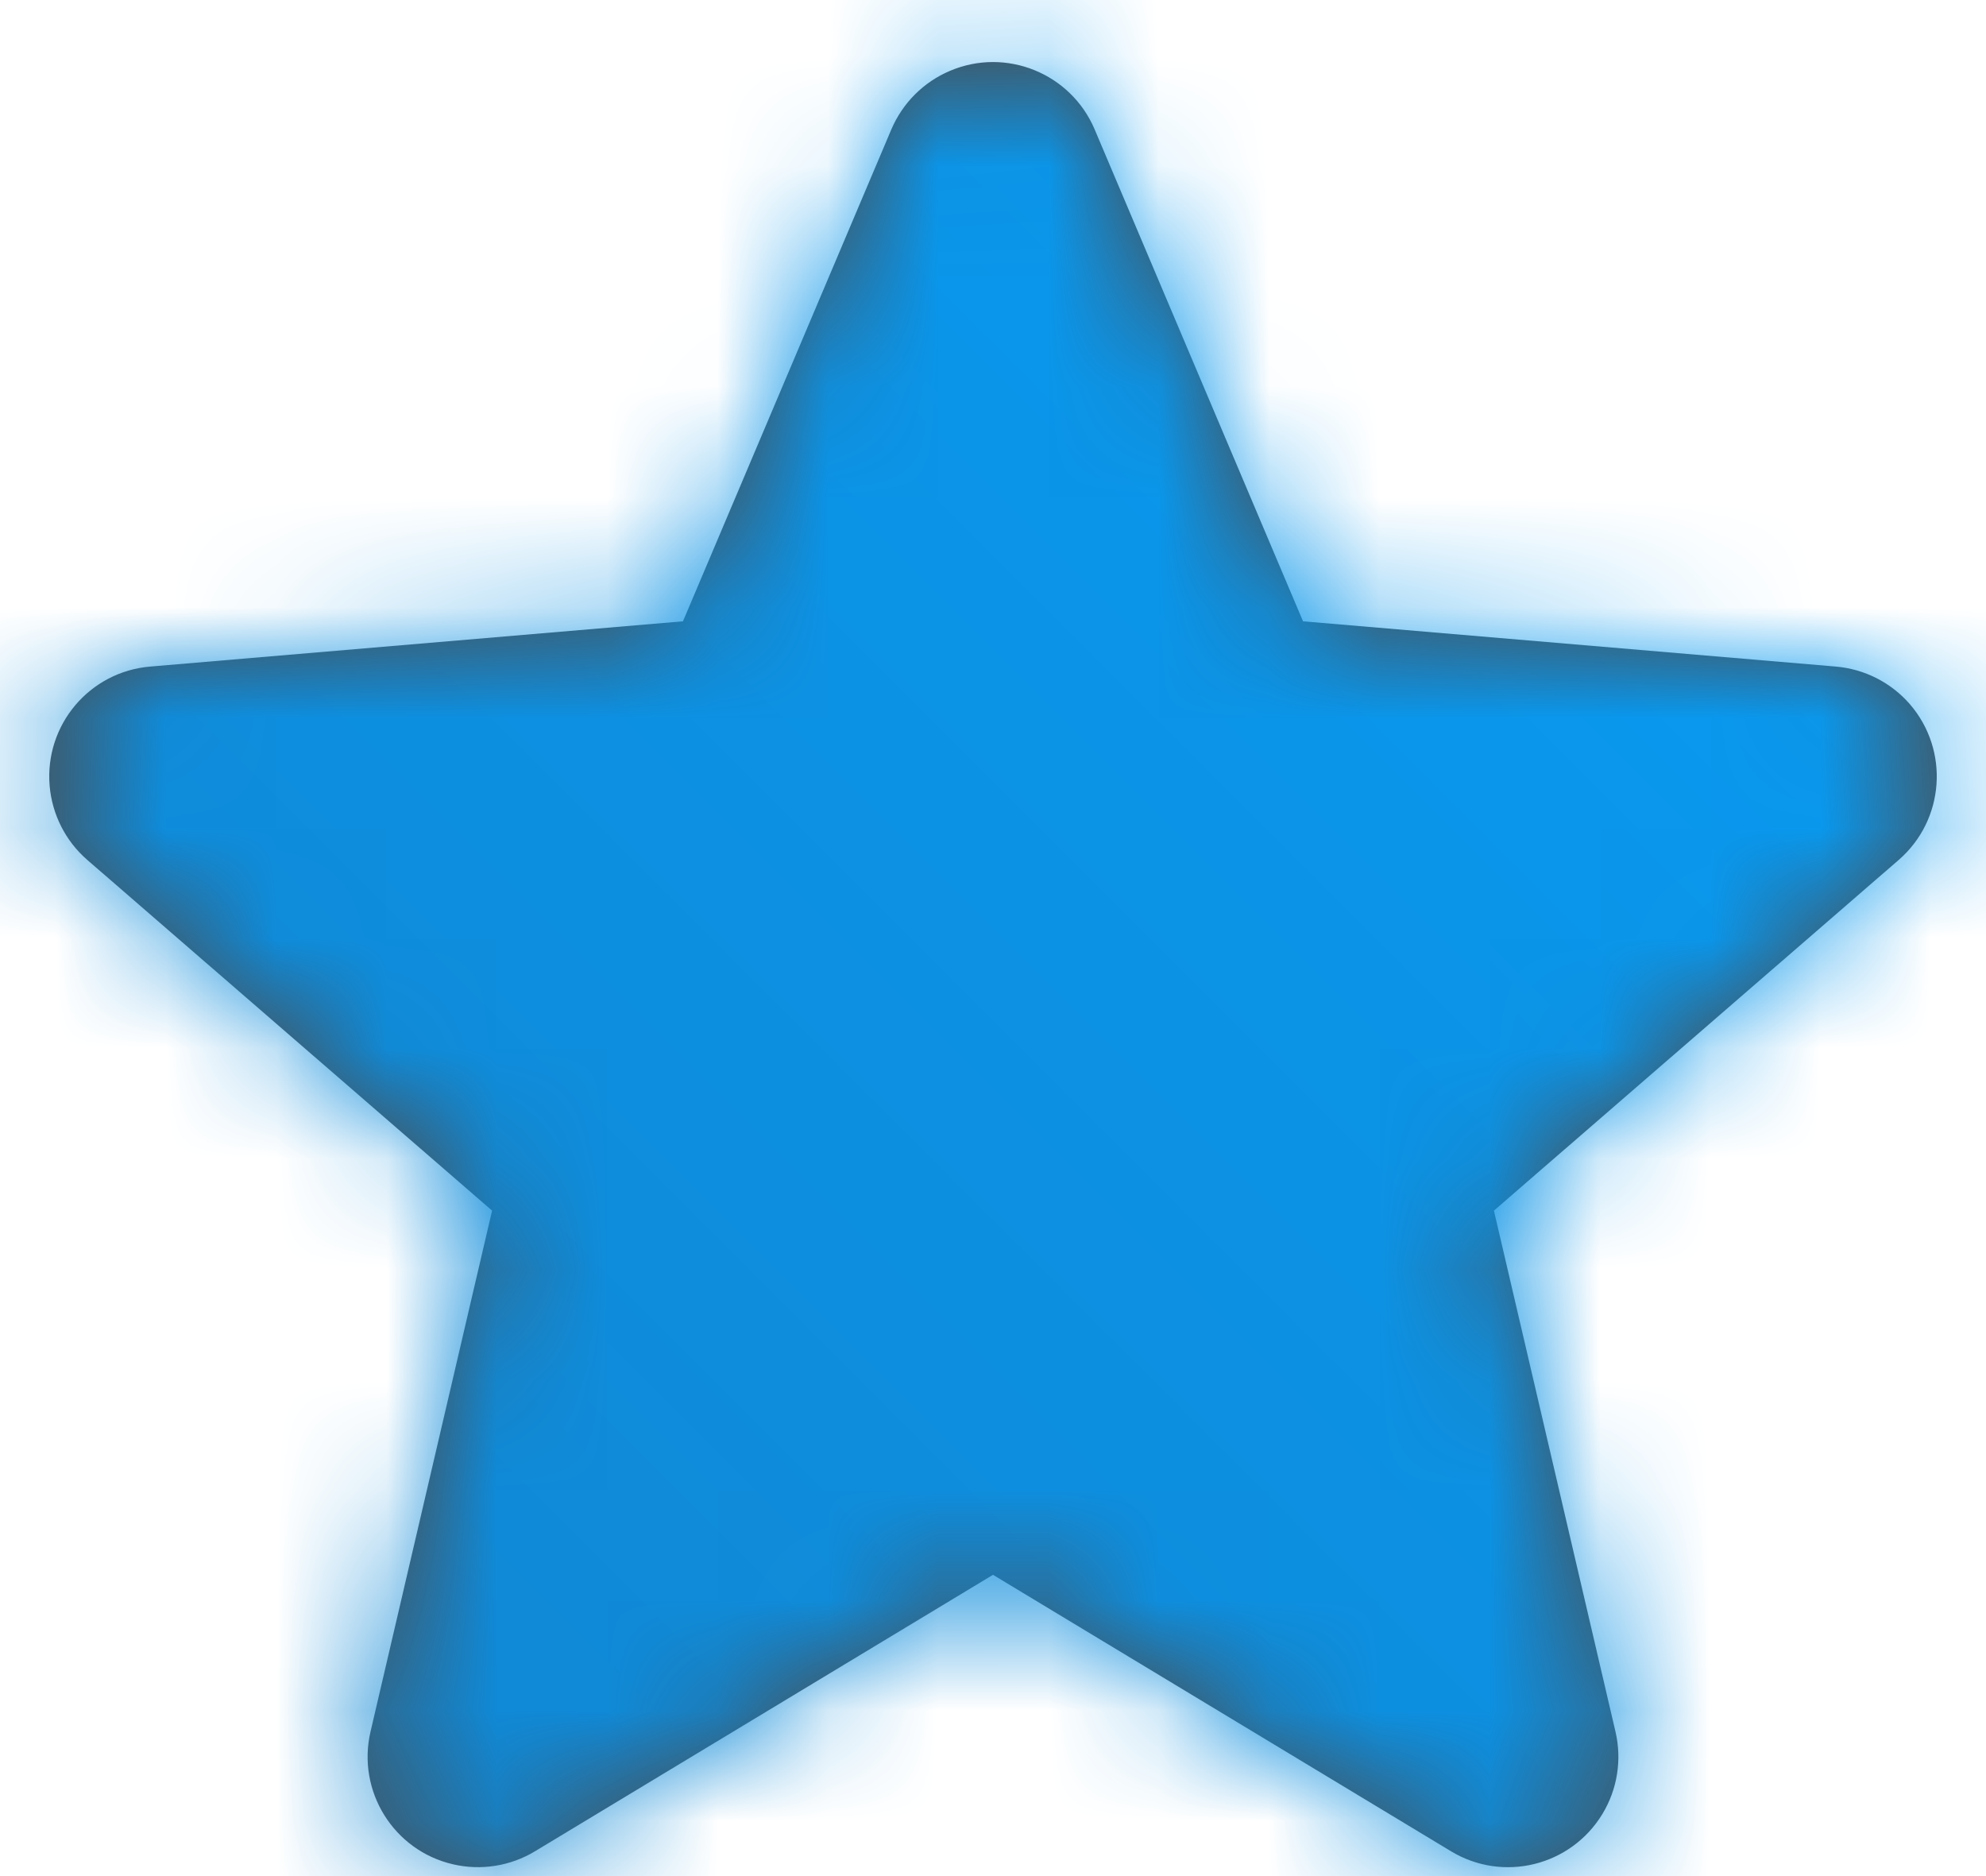
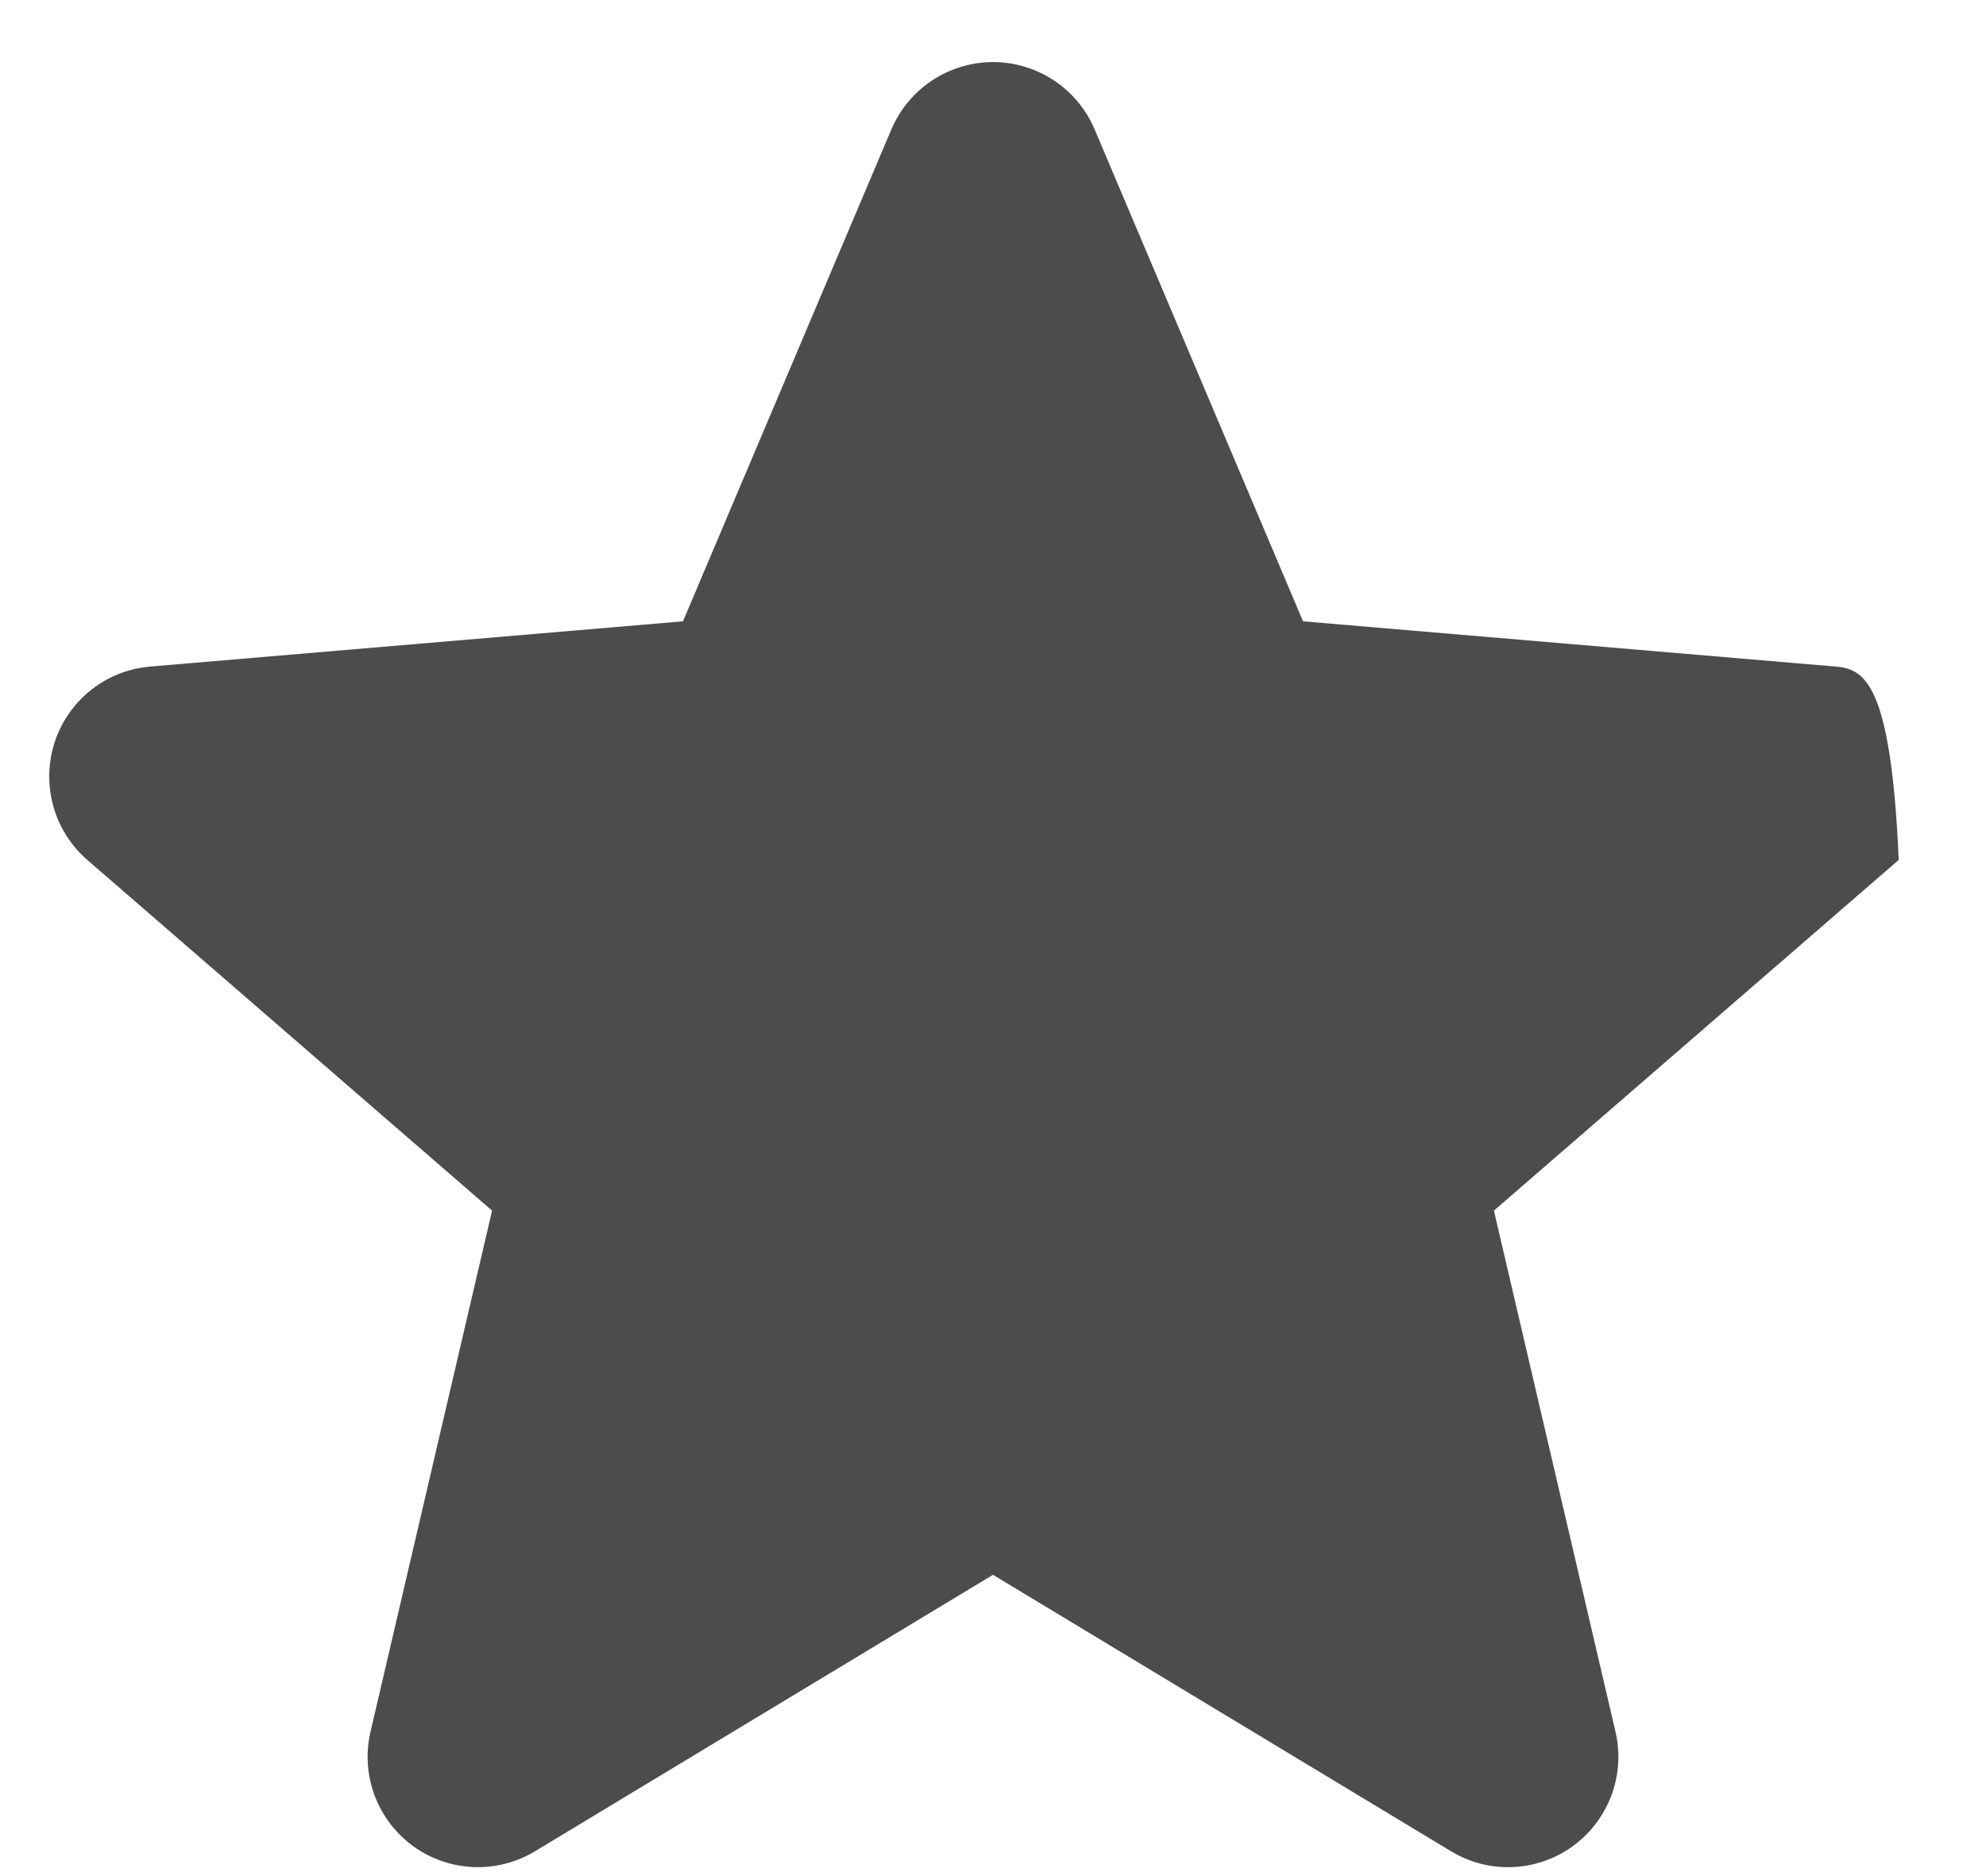
<svg xmlns="http://www.w3.org/2000/svg" xmlns:xlink="http://www.w3.org/1999/xlink" width="18px" height="17px" viewBox="0 0 18 17" version="1.1">
  <title>#4</title>
  <desc>Created with Sketch.</desc>
  <defs>
-     <path d="M12,18.27 L16.151,20.775 C16.624,21.061 17.238,20.909 17.524,20.436 C17.659,20.213 17.701,19.946 17.642,19.692 L16.54,14.97 L20.209,11.792 C20.626,11.43 20.671,10.799 20.31,10.381 C20.139,10.184 19.898,10.062 19.638,10.04 L14.81,9.63 L12.921,5.172 C12.705,4.664 12.118,4.426 11.61,4.642 C11.371,4.743 11.181,4.933 11.079,5.172 L9.19,9.63 L4.362,10.04 C3.811,10.086 3.403,10.57 3.45,11.121 C3.472,11.38 3.594,11.621 3.791,11.792 L7.46,14.97 L6.358,19.692 C6.233,20.23 6.567,20.768 7.105,20.893 C7.359,20.952 7.626,20.91 7.849,20.775 L12,18.27 Z" id="path-1" />
+     <path d="M12,18.27 L16.151,20.775 C16.624,21.061 17.238,20.909 17.524,20.436 C17.659,20.213 17.701,19.946 17.642,19.692 L16.54,14.97 L20.209,11.792 C20.139,10.184 19.898,10.062 19.638,10.04 L14.81,9.63 L12.921,5.172 C12.705,4.664 12.118,4.426 11.61,4.642 C11.371,4.743 11.181,4.933 11.079,5.172 L9.19,9.63 L4.362,10.04 C3.811,10.086 3.403,10.57 3.45,11.121 C3.472,11.38 3.594,11.621 3.791,11.792 L7.46,14.97 L6.358,19.692 C6.233,20.23 6.567,20.768 7.105,20.893 C7.359,20.952 7.626,20.91 7.849,20.775 L12,18.27 Z" id="path-1" />
    <linearGradient x1="0%" y1="100%" x2="100%" y2="0%" id="linearGradient-3">
      <stop stop-color="#1480C8" offset="0%" />
      <stop stop-color="#04A3FF" offset="100%" />
    </linearGradient>
    <linearGradient x1="0%" y1="100%" x2="100%" y2="0%" id="linearGradient-4">
      <stop stop-color="#1480C8" offset="0%" />
      <stop stop-color="#04A3FF" offset="98.302%" />
    </linearGradient>
  </defs>
  <g id="Symbols" stroke="none" stroke-width="1" fill="none" fill-rule="evenodd">
    <g id="Atoms-/-Elements-/-Rating" transform="translate(-87, -4)">
      <g id="Rating">
        <g id="Atoms-/-icons-/-System-/-Star" transform="translate(84, 0)">
          <mask id="mask-2" fill="white">
            <use xlink:href="#path-1" />
          </mask>
          <use id="Mask" fill-opacity="0.7" fill="#000000" fill-rule="evenodd" xlink:href="#path-1" />
          <g id="Atoms-/-Gradients-/-Blue" mask="url(#mask-2)" fill-rule="evenodd">
-             <rect fill="url(#linearGradient-3)" x="0" y="0" width="24" height="24" />
-             <rect id="Atoms-/-Gradients-/-Blue-Copy" fill="url(#linearGradient-4)" x="0" y="0" width="24" height="24" />
-           </g>
+             </g>
        </g>
      </g>
    </g>
  </g>
</svg>